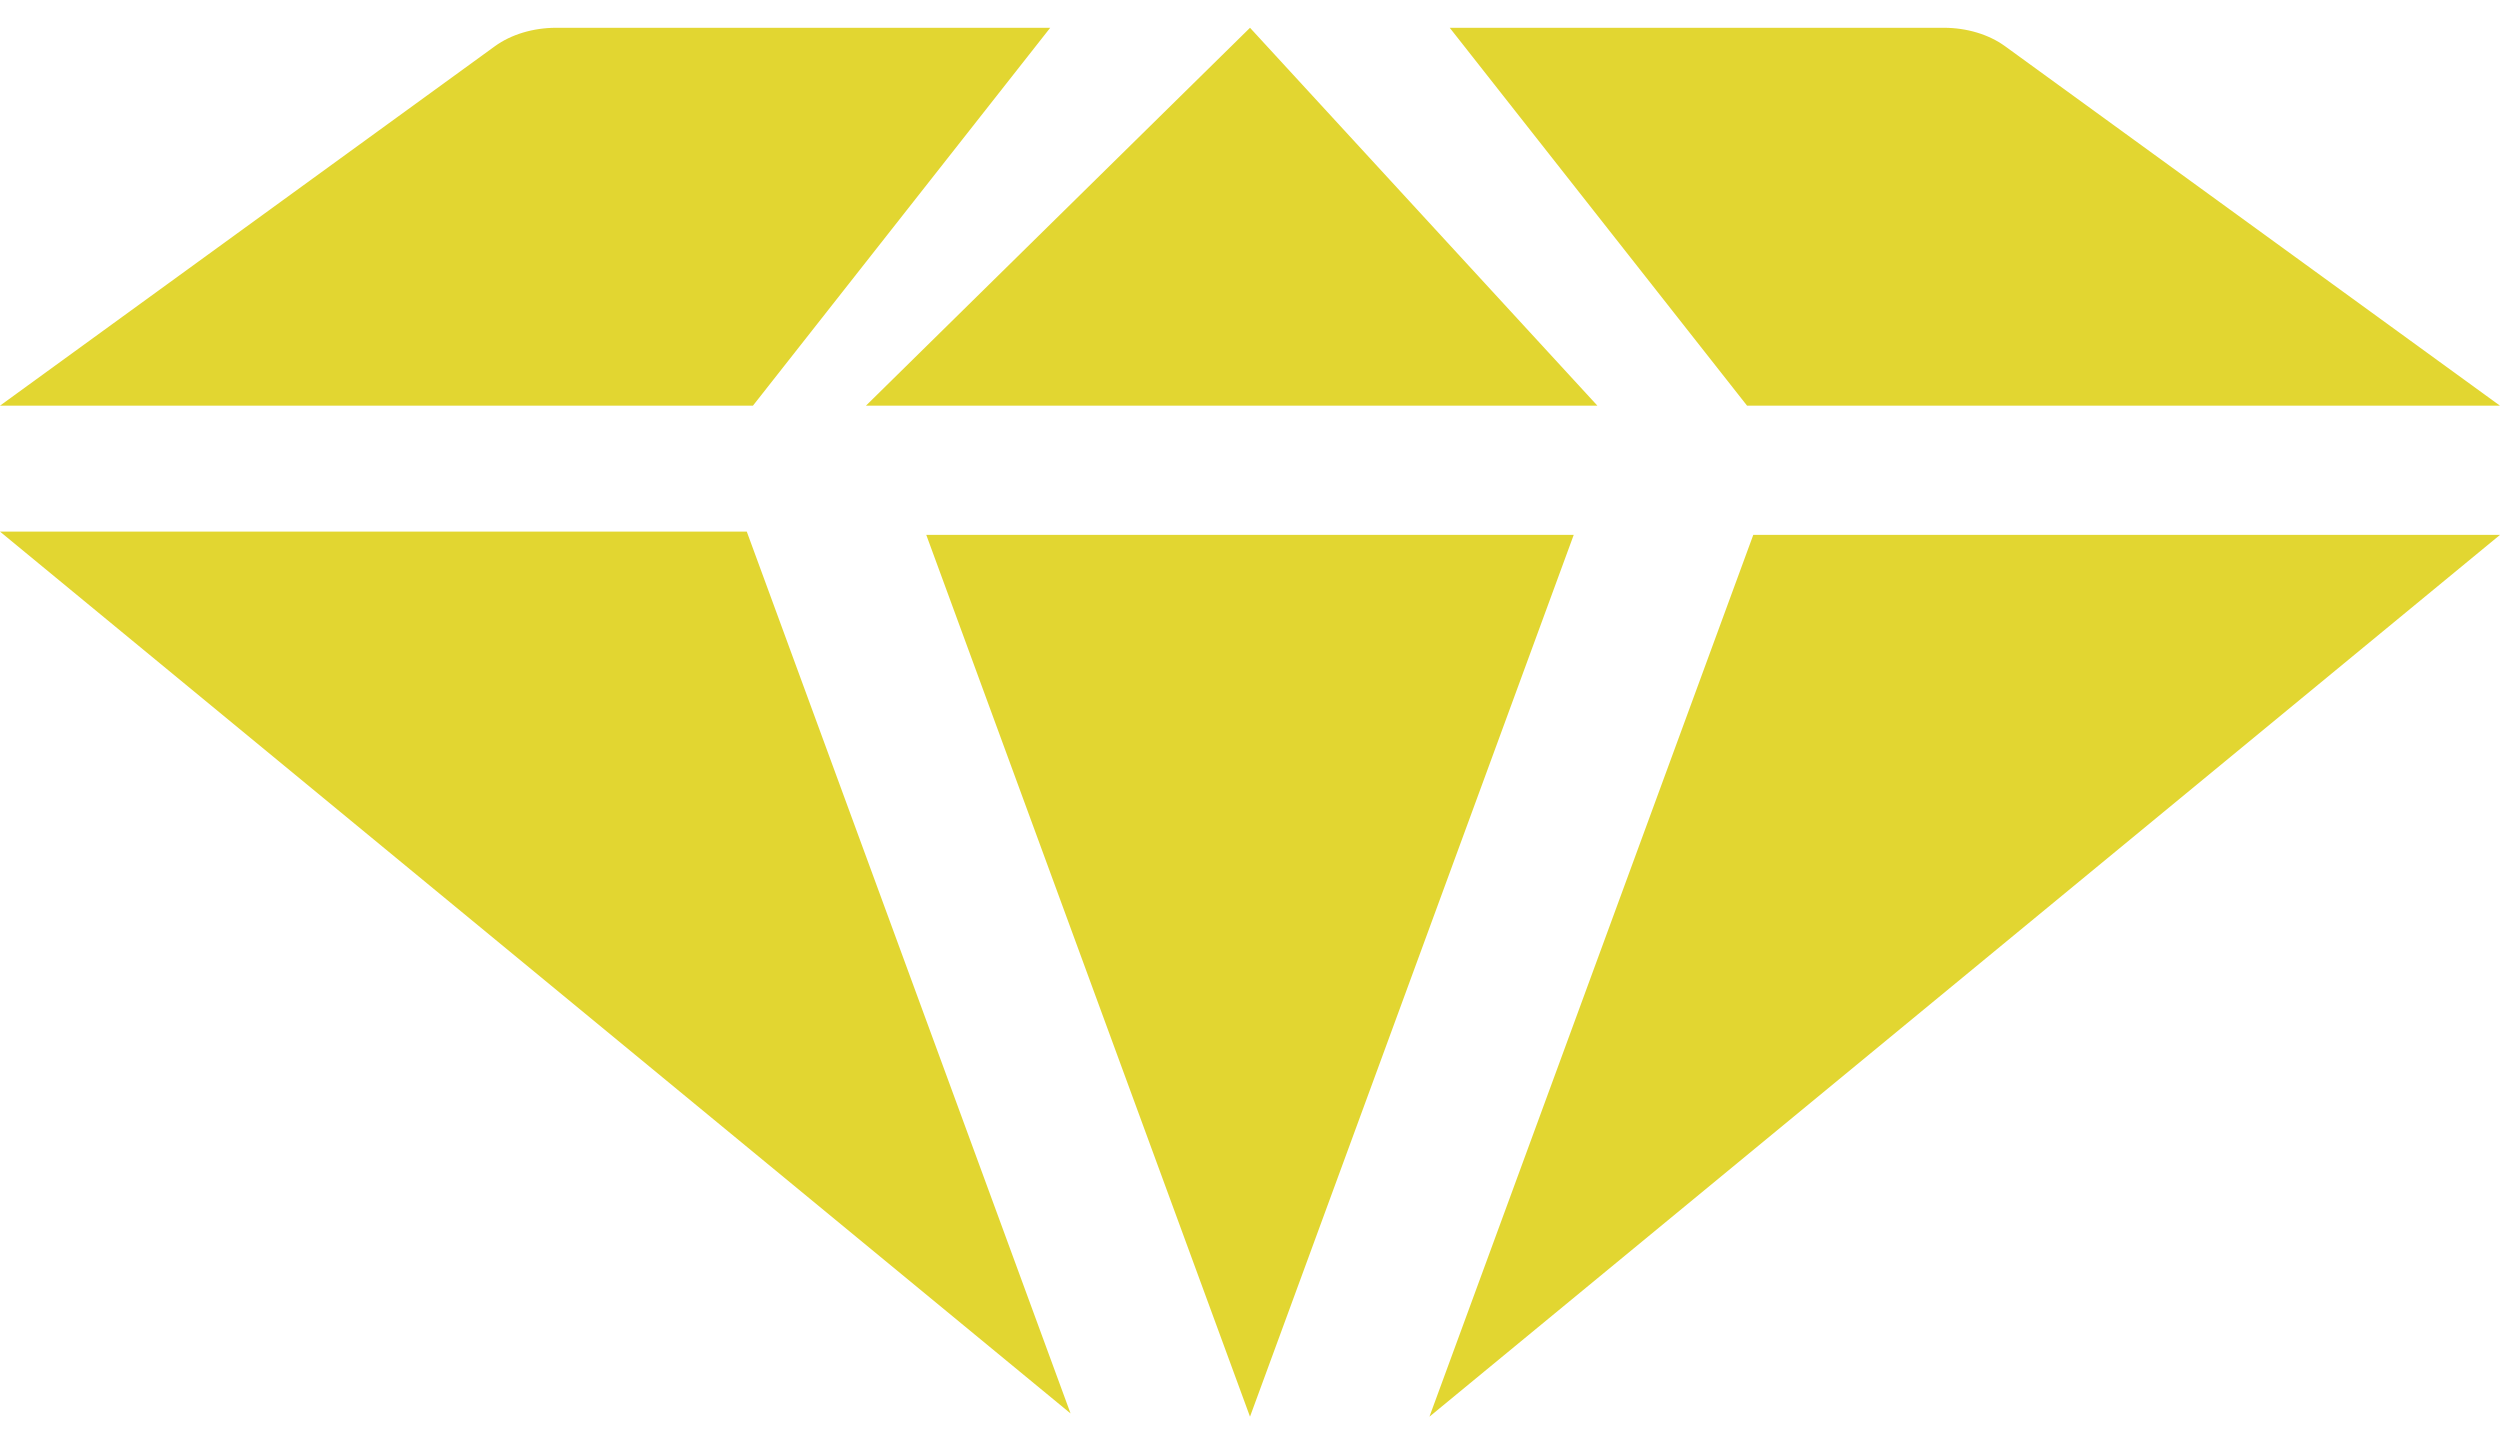
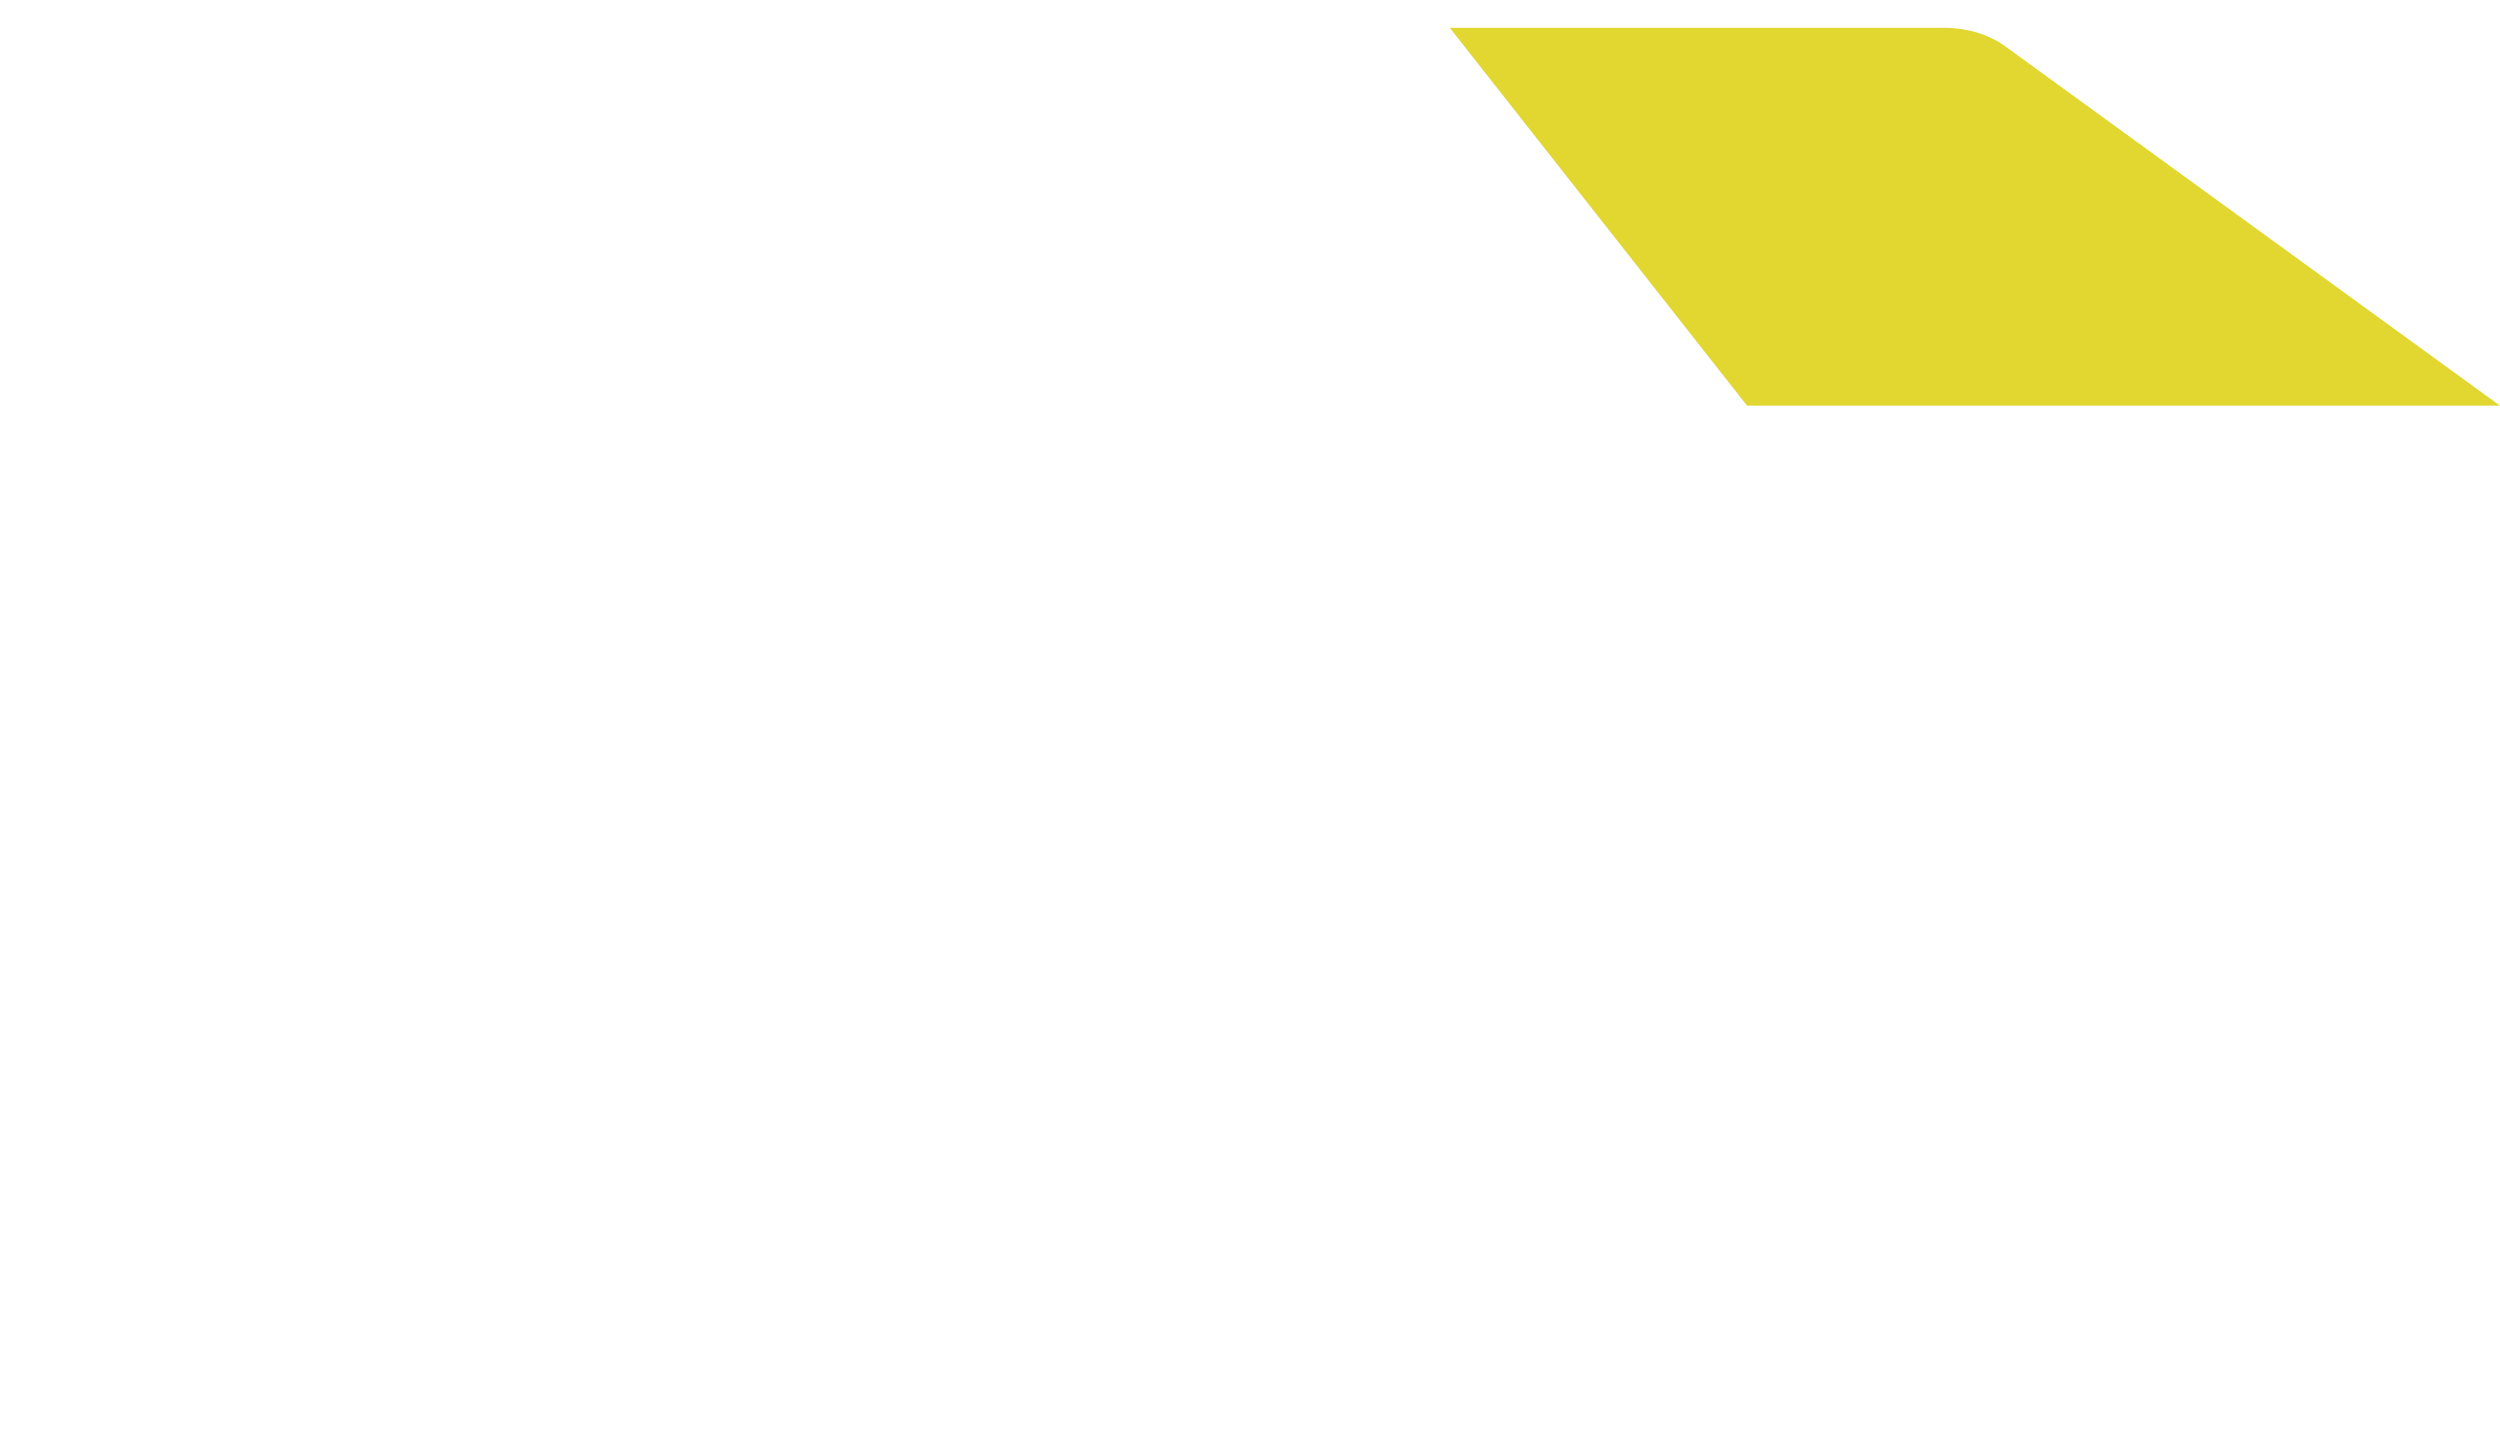
<svg xmlns="http://www.w3.org/2000/svg" width="45" height="26" viewBox="0 0 45 26" fill="none">
-   <path d="M13.553 7.302H0L8.908 0.832C9.202 0.619 9.599 0.5 10.012 0.5H18.904L13.553 7.302Z" fill="#E2D631" />
-   <path d="M28.327 9.628L22.5 25.5L16.673 9.628H28.327Z" fill="#E2D631" />
  <path d="M31.447 7.302L26.095 0.5H34.987C35.401 0.5 35.798 0.619 36.091 0.832L44.999 7.302H31.447Z" fill="#E2D631" />
-   <path d="M28.753 7.302H15.587L22.5 0.5L28.753 7.302Z" fill="#E2D631" />
-   <path d="M13.442 9.569L19.27 25.442L0 9.569H13.442Z" fill="#E2D631" />
-   <path d="M45 9.628H31.559L25.73 25.5L45 9.628Z" fill="#E2D631" />
</svg>